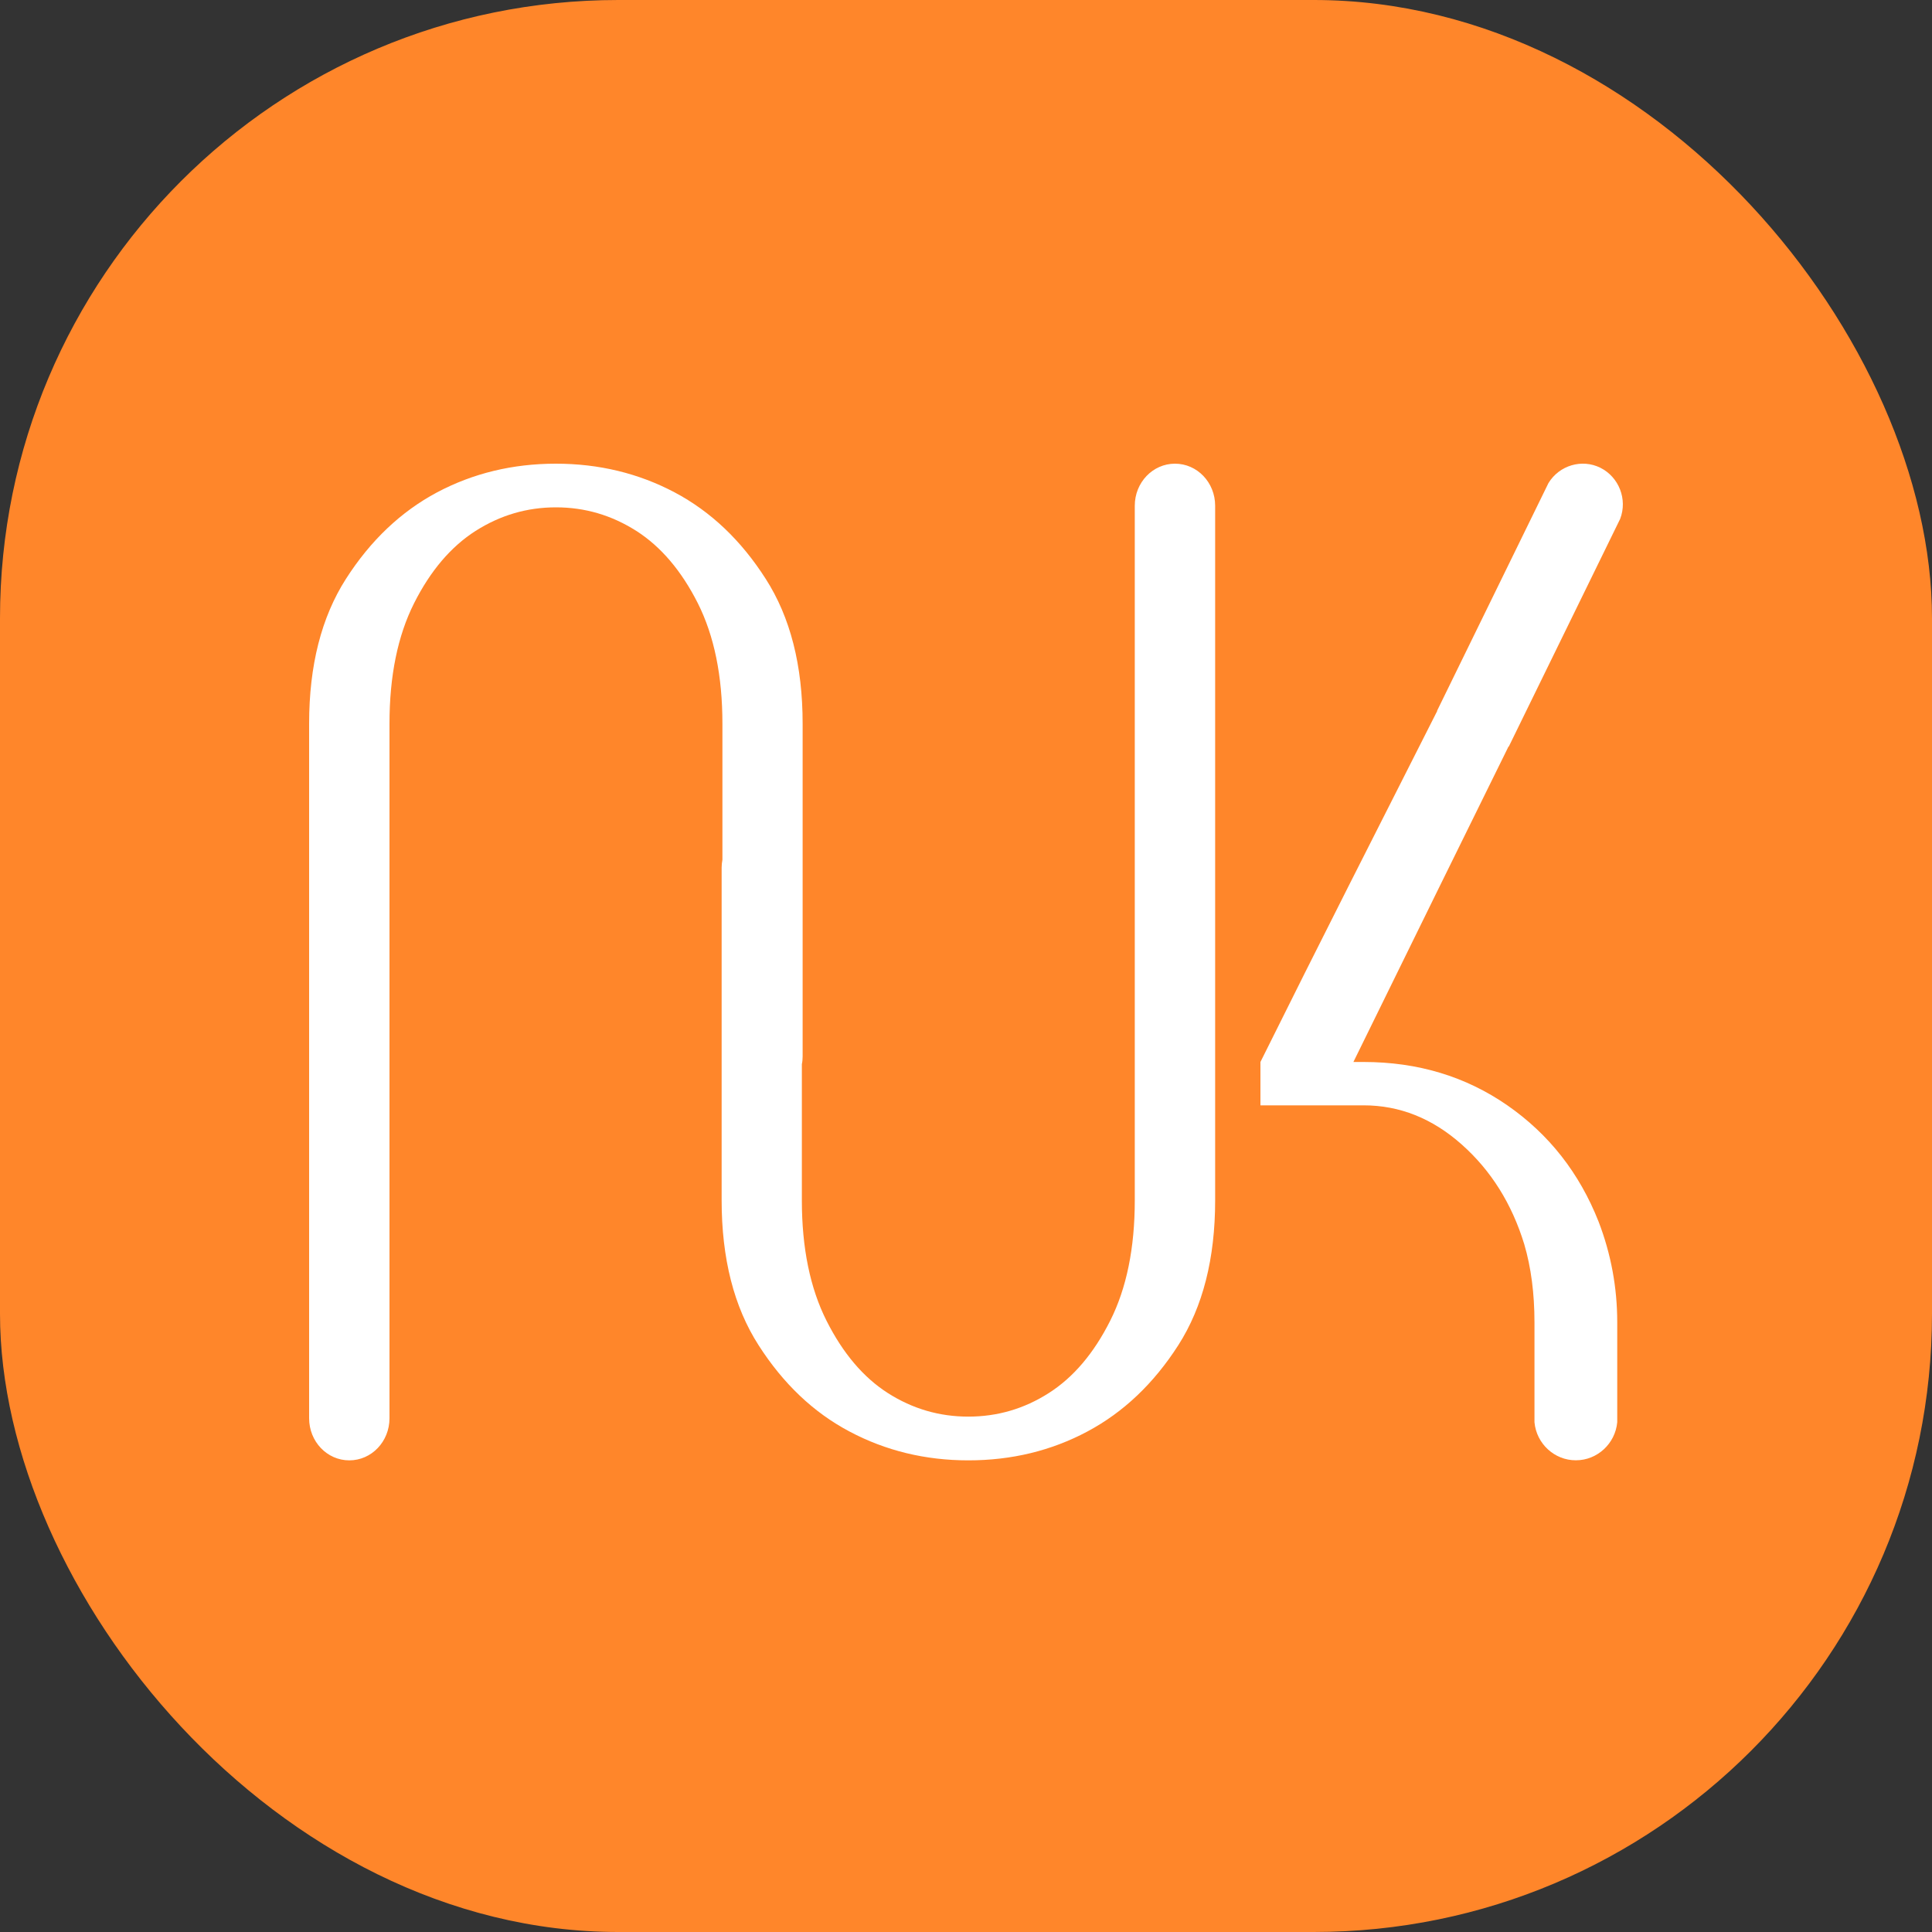
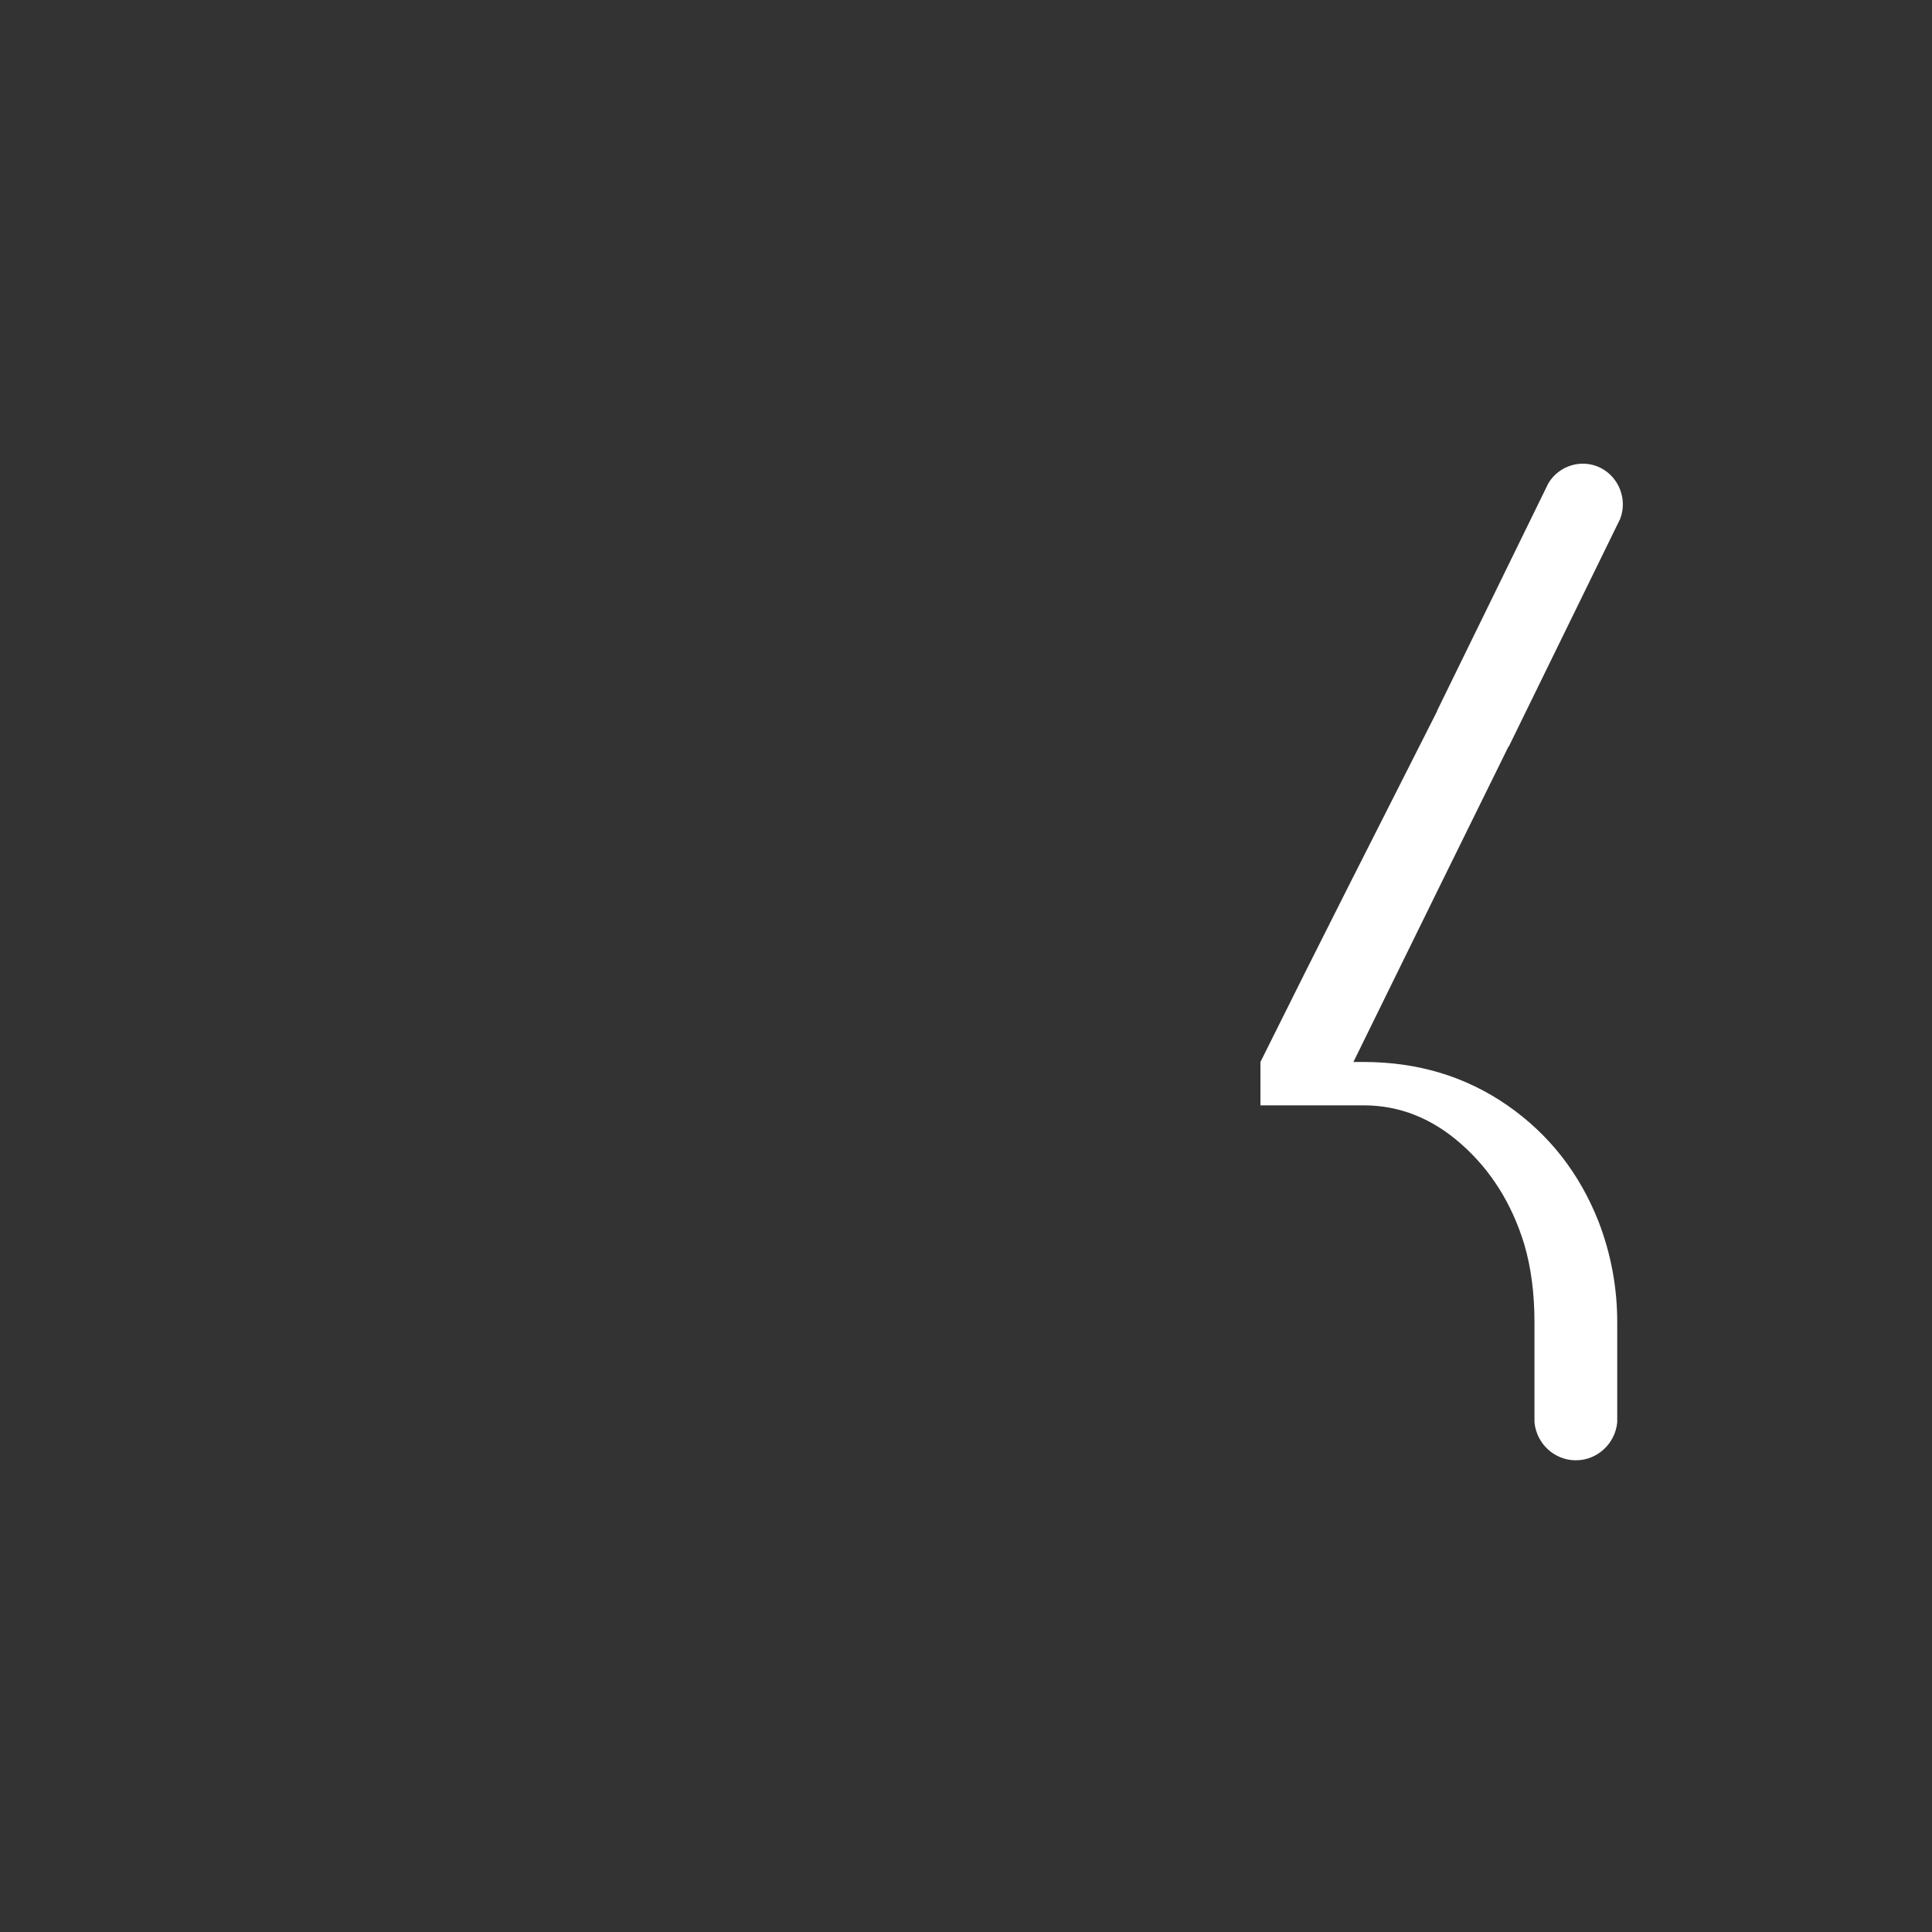
<svg xmlns="http://www.w3.org/2000/svg" width="25" height="25" viewBox="0 0 25 25" fill="none">
  <rect x="0" y="0" width="25" height="25" fill="#333333" stroke="none" />
-   <rect width="25" height="25" rx="8" fill="#FF862A" />
  <path d="M19.523 9.662L20.965 6.714C21.062 6.461 20.949 6.173 20.709 6.053C20.47 5.934 20.177 6.021 20.037 6.251C19.478 7.393 19.154 8.056 18.595 9.199H18.598C17.835 10.706 17.073 12.204 16.31 13.742V14.303H17.645C18.112 14.303 18.535 14.472 18.914 14.809C19.293 15.145 19.564 15.577 19.724 16.101C19.812 16.4 19.856 16.738 19.856 17.111V18.403C19.881 18.682 20.116 18.898 20.393 18.896C20.669 18.896 20.902 18.68 20.927 18.403V17.111C20.927 16.662 20.847 16.228 20.686 15.809C20.438 15.18 20.045 14.678 19.505 14.303C18.965 13.929 18.345 13.742 17.645 13.742H17.513C18.284 12.172 18.964 10.785 19.52 9.66L19.524 9.662H19.523Z" fill="white" />
-   <path d="M15.204 6C14.917 6 14.684 6.243 14.684 6.544V15.533C14.684 16.149 14.578 16.669 14.366 17.09C14.154 17.512 13.889 17.824 13.57 18.027C13.252 18.23 12.905 18.331 12.53 18.331C12.155 18.331 11.809 18.23 11.49 18.027C11.172 17.824 10.907 17.511 10.695 17.09C10.483 16.669 10.376 16.149 10.376 15.533V13.771C10.383 13.739 10.386 13.704 10.386 13.67V9.364C10.386 8.611 10.227 7.987 9.908 7.49C9.59 6.992 9.198 6.62 8.731 6.372C8.265 6.125 7.751 6 7.193 6C6.635 6 6.121 6.124 5.654 6.372C5.188 6.621 4.795 6.993 4.477 7.49C4.159 7.987 4 8.611 4 9.364V18.352C4 18.654 4.232 18.897 4.52 18.897C4.808 18.897 5.04 18.654 5.04 18.352V9.364C5.04 8.747 5.146 8.228 5.358 7.806C5.57 7.385 5.836 7.073 6.154 6.87C6.473 6.667 6.819 6.565 7.194 6.565C7.569 6.565 7.915 6.667 8.234 6.87C8.552 7.073 8.818 7.386 9.03 7.806C9.242 8.228 9.348 8.747 9.348 9.364V11.125C9.342 11.158 9.338 11.192 9.338 11.227V15.533C9.338 16.285 9.497 16.91 9.816 17.407C10.134 17.904 10.526 18.277 10.993 18.524C11.46 18.772 11.973 18.897 12.531 18.897C13.089 18.897 13.603 18.773 14.07 18.524C14.536 18.276 14.929 17.903 15.247 17.407C15.565 16.91 15.724 16.285 15.724 15.533V6.544C15.724 6.243 15.492 6 15.204 6Z" fill="white" />
</svg>